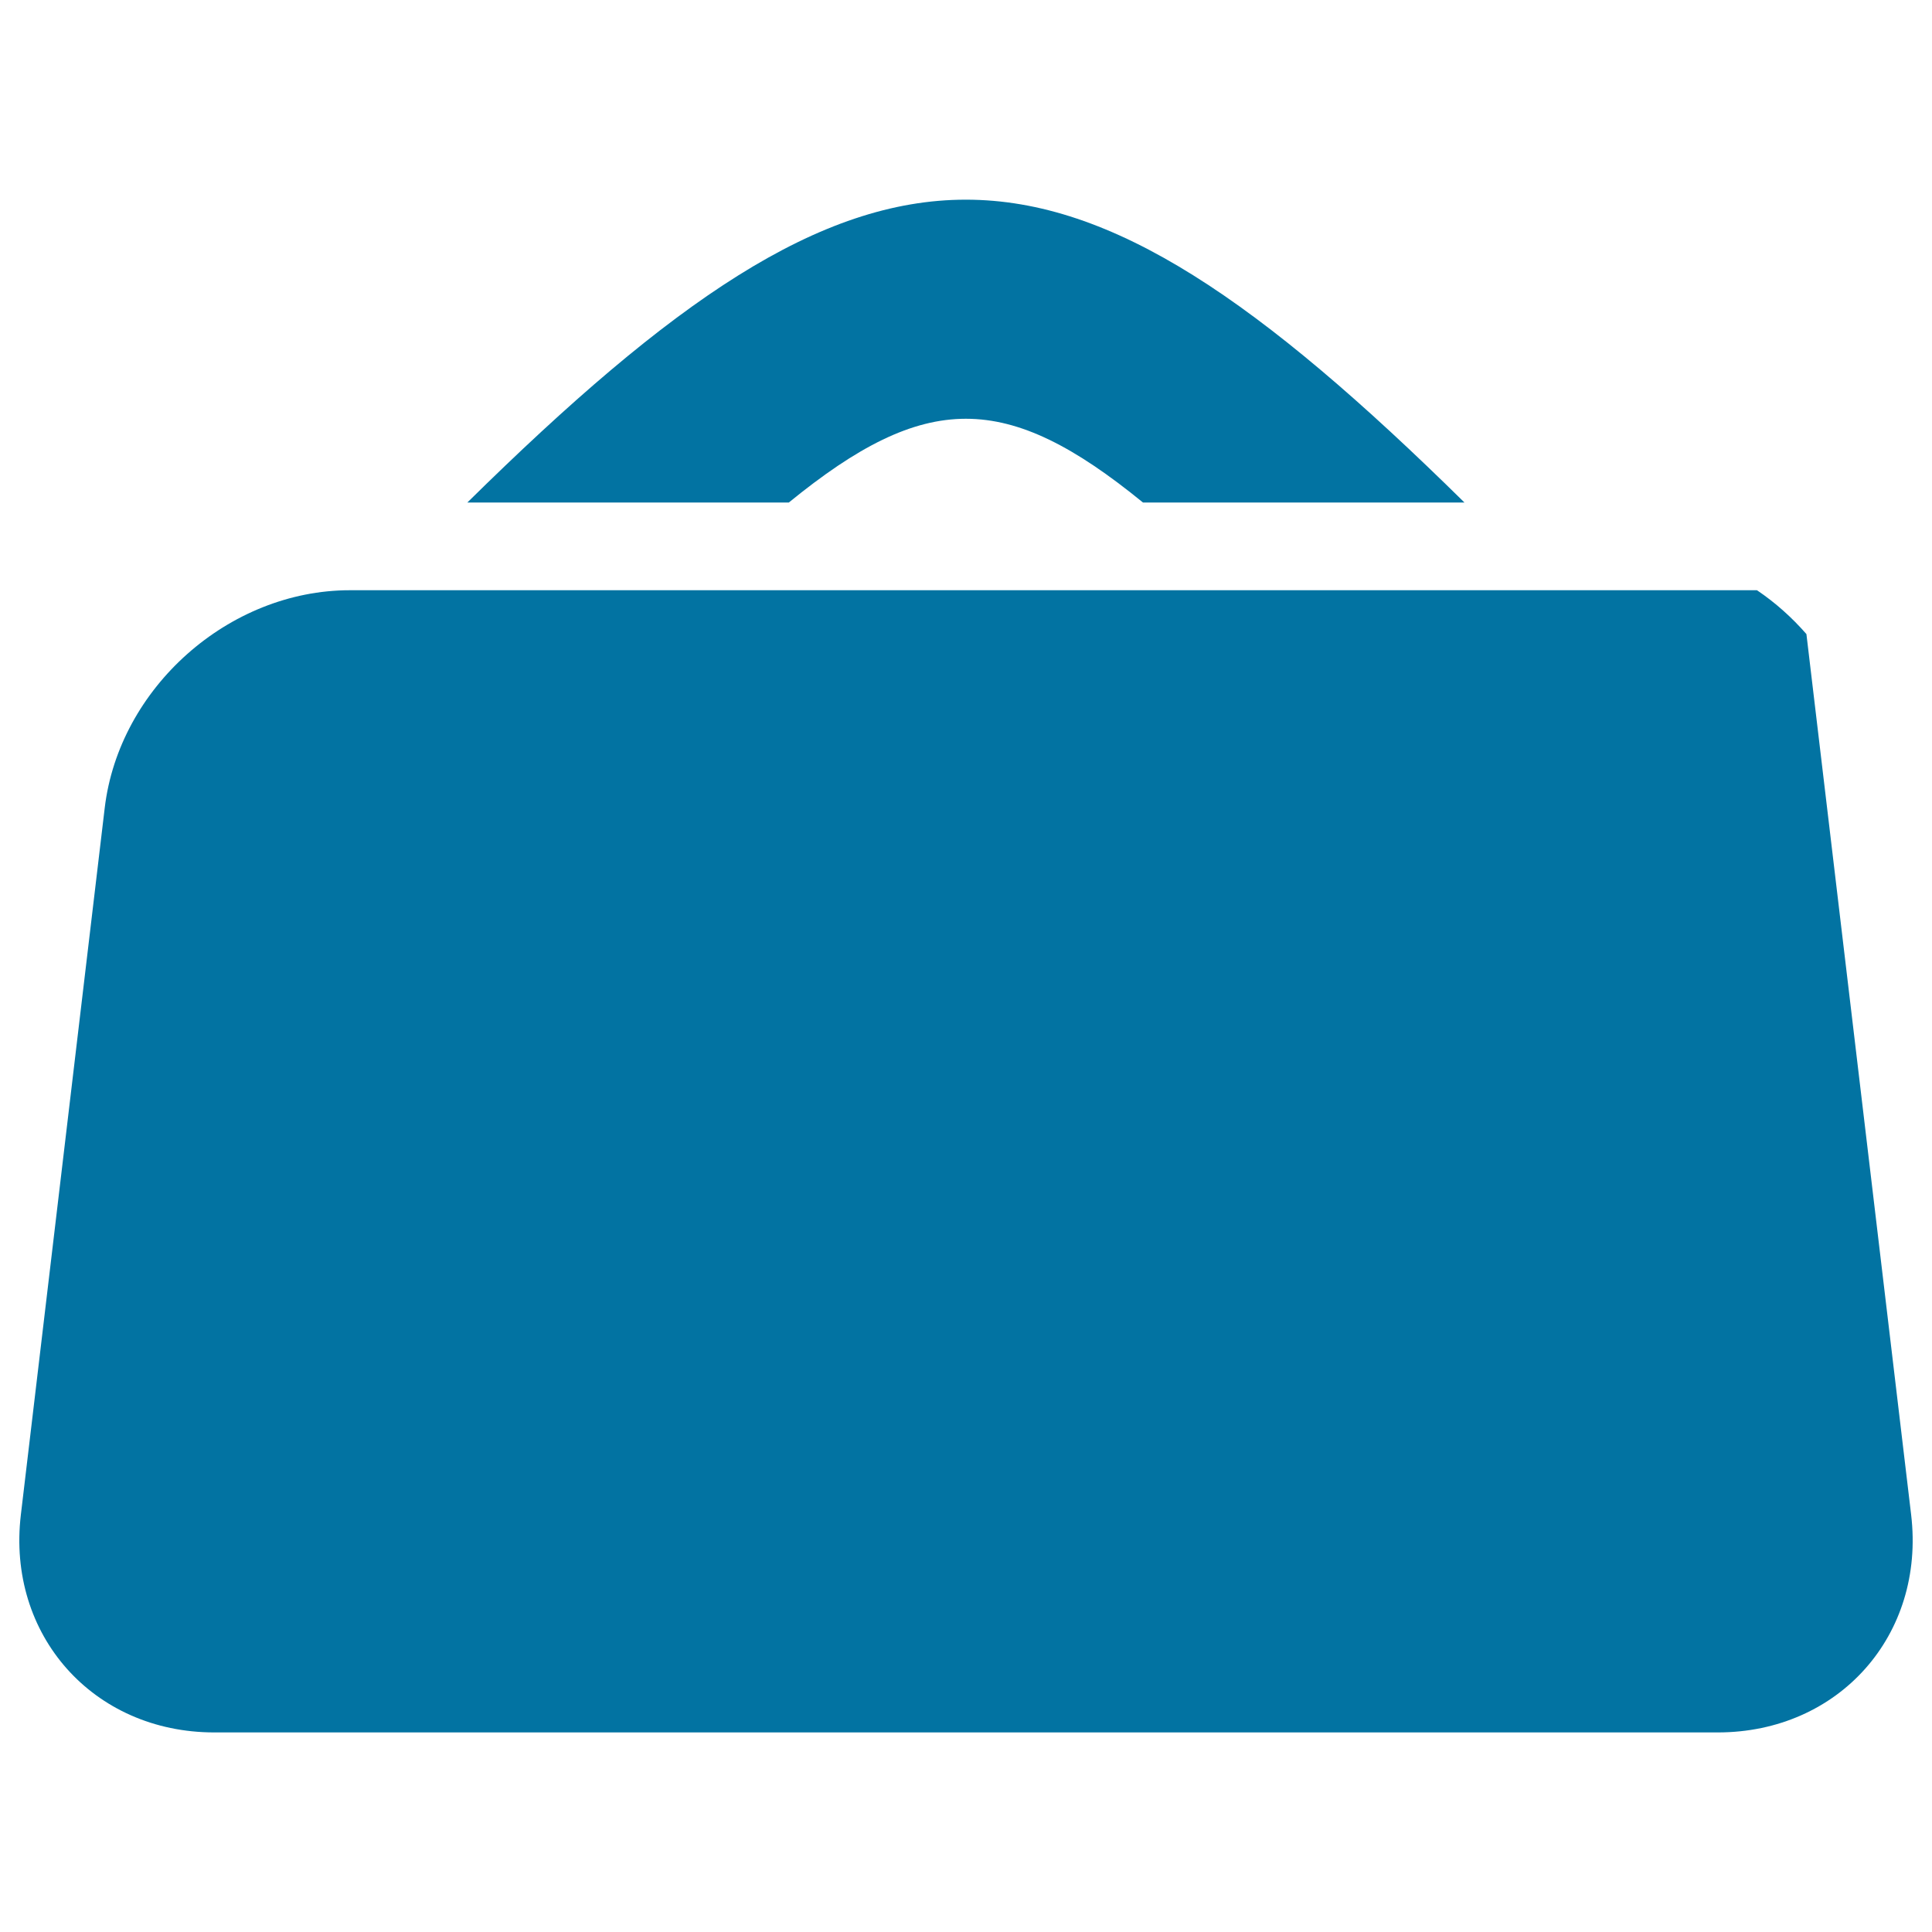
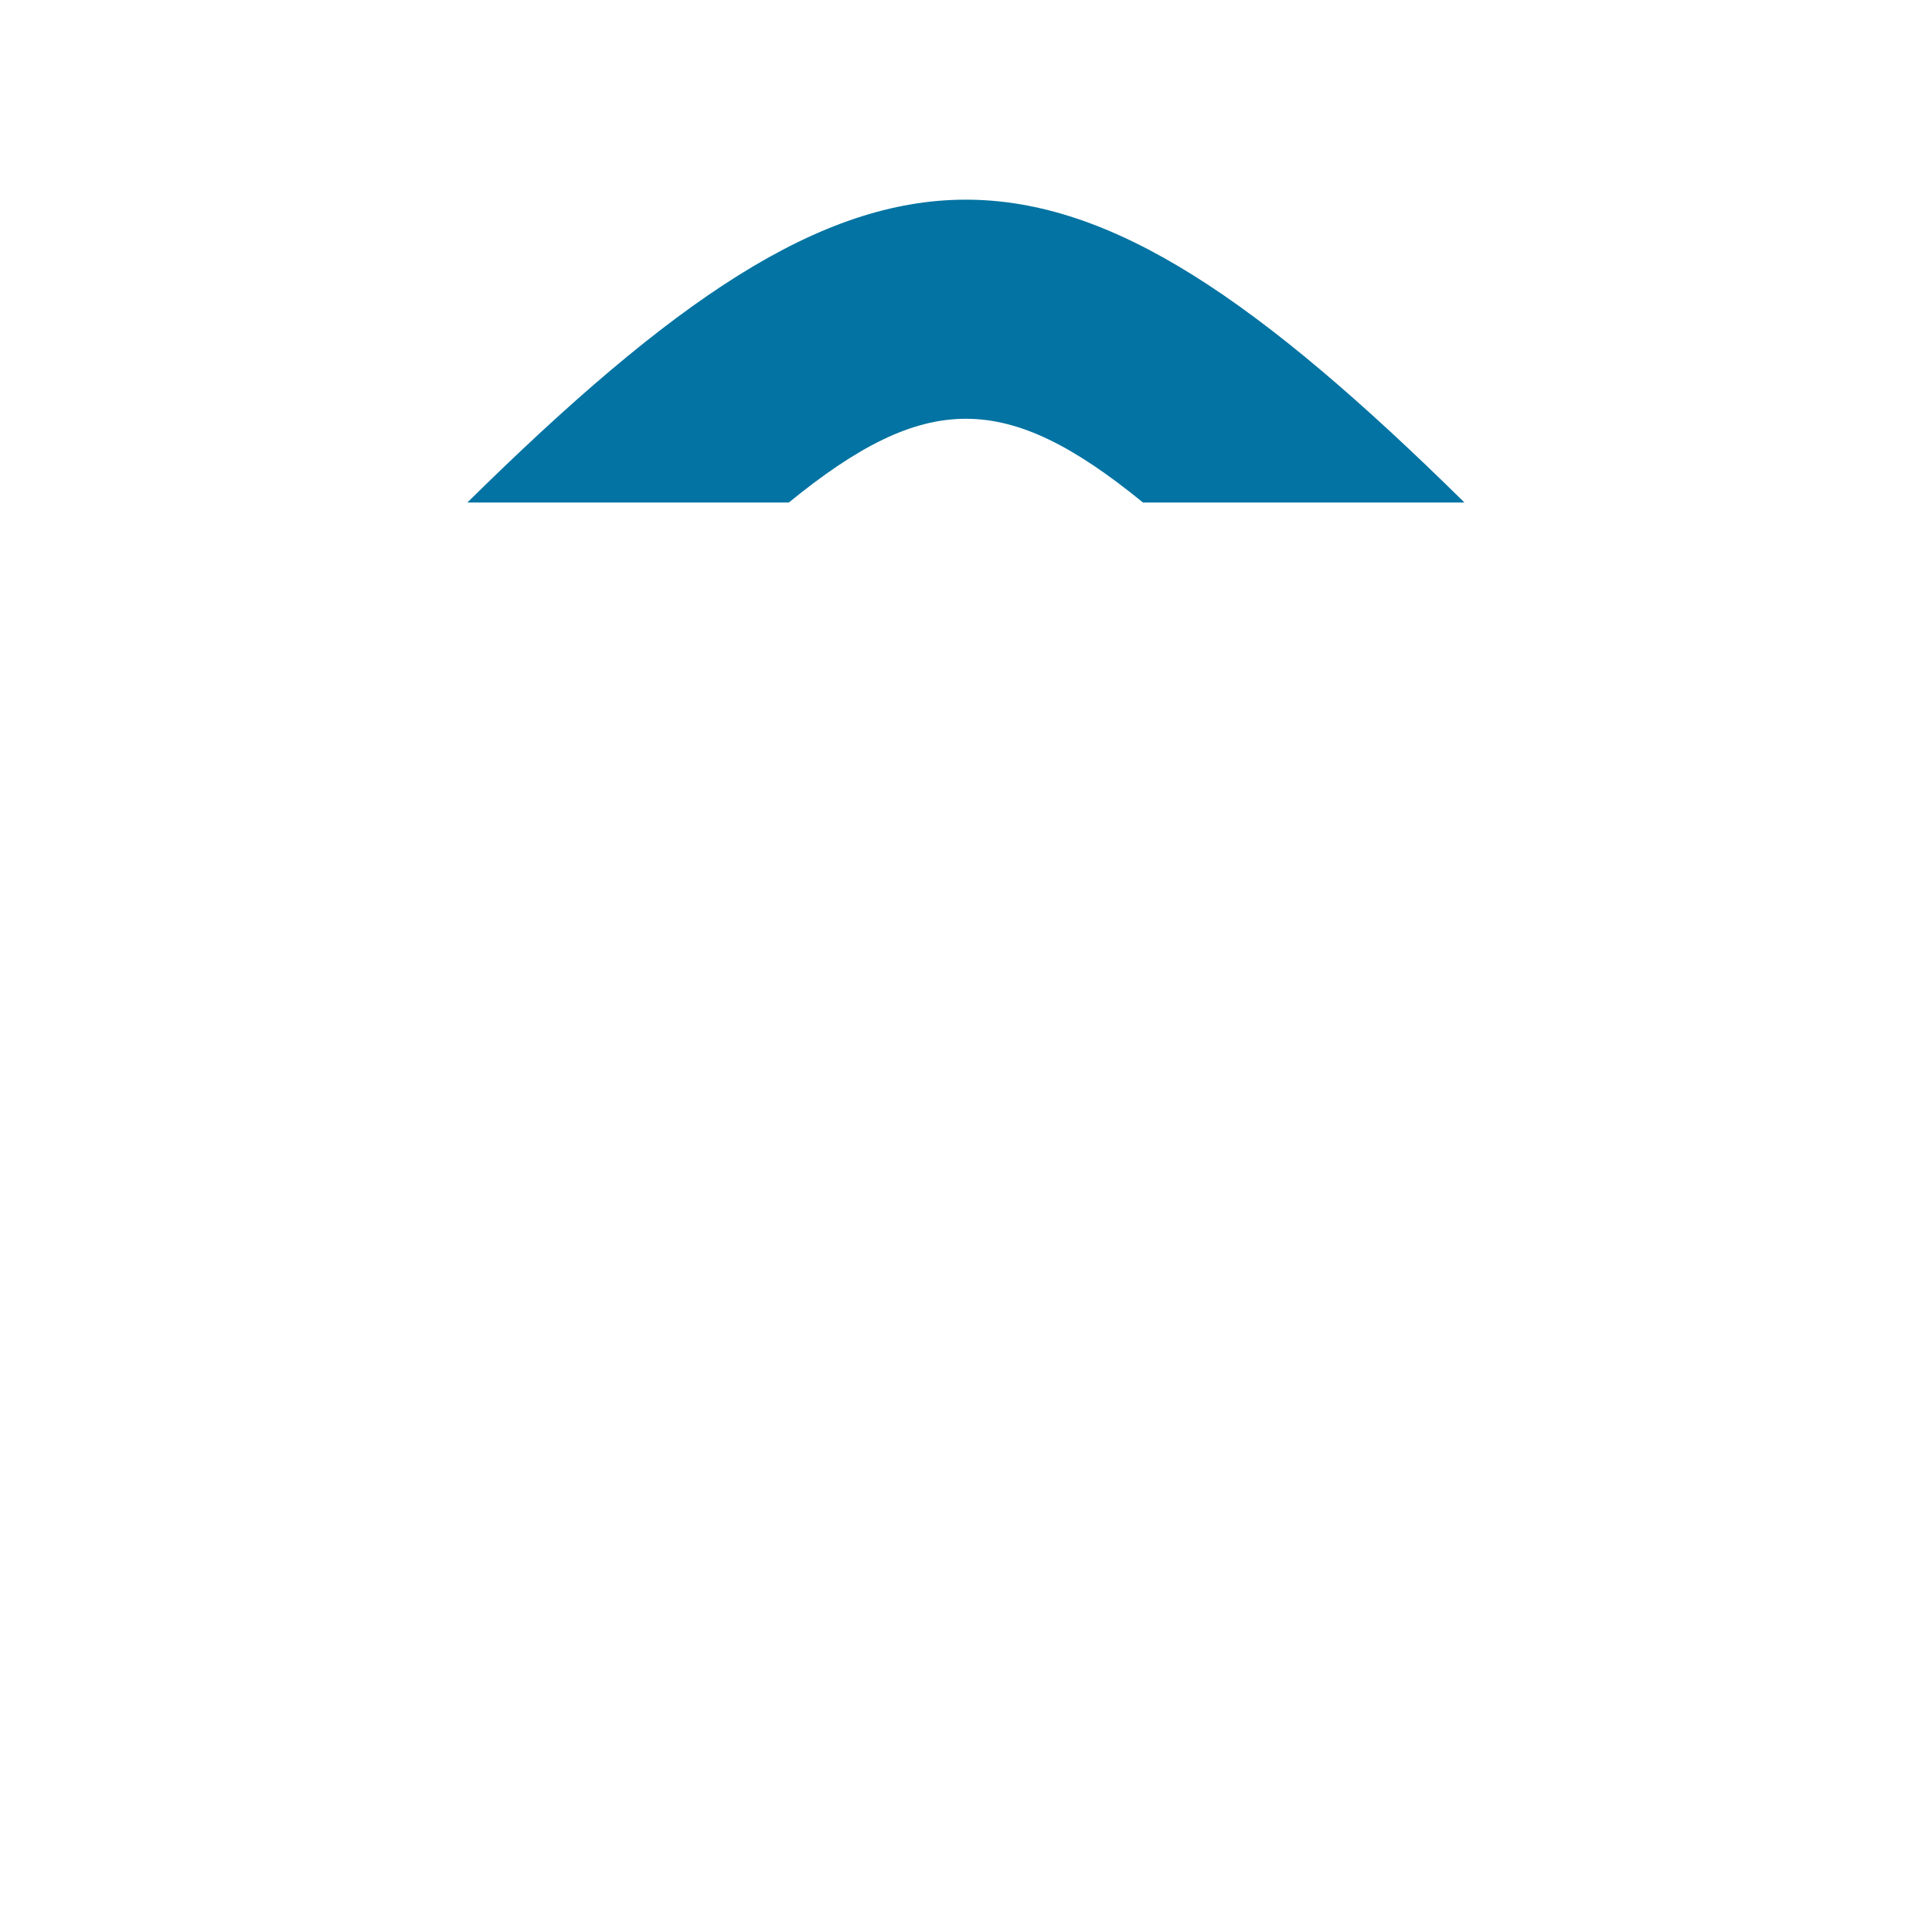
<svg xmlns="http://www.w3.org/2000/svg" viewBox="0 0 1000 1000" style="fill:#0273a2">
  <title>Handbag Design SVG icon</title>
  <g>
    <g>
      <path d="M591.6,260.1H758c-212.1-209-304.1-209-516.1,0h166.4C479.1,202.3,520.8,202.3,591.6,260.1z" />
-       <path d="M909.4,305.5H181.1c-62.7,0-119.5,50.5-126.9,112.7L10.8,784c-7.4,62.2,37.4,112.7,100.1,112.7h778.2c62.7,0,107.5-50.4,100.1-112.7L935,328.2C927.5,319.6,918.9,311.9,909.4,305.5z" />
    </g>
  </g>
</svg>